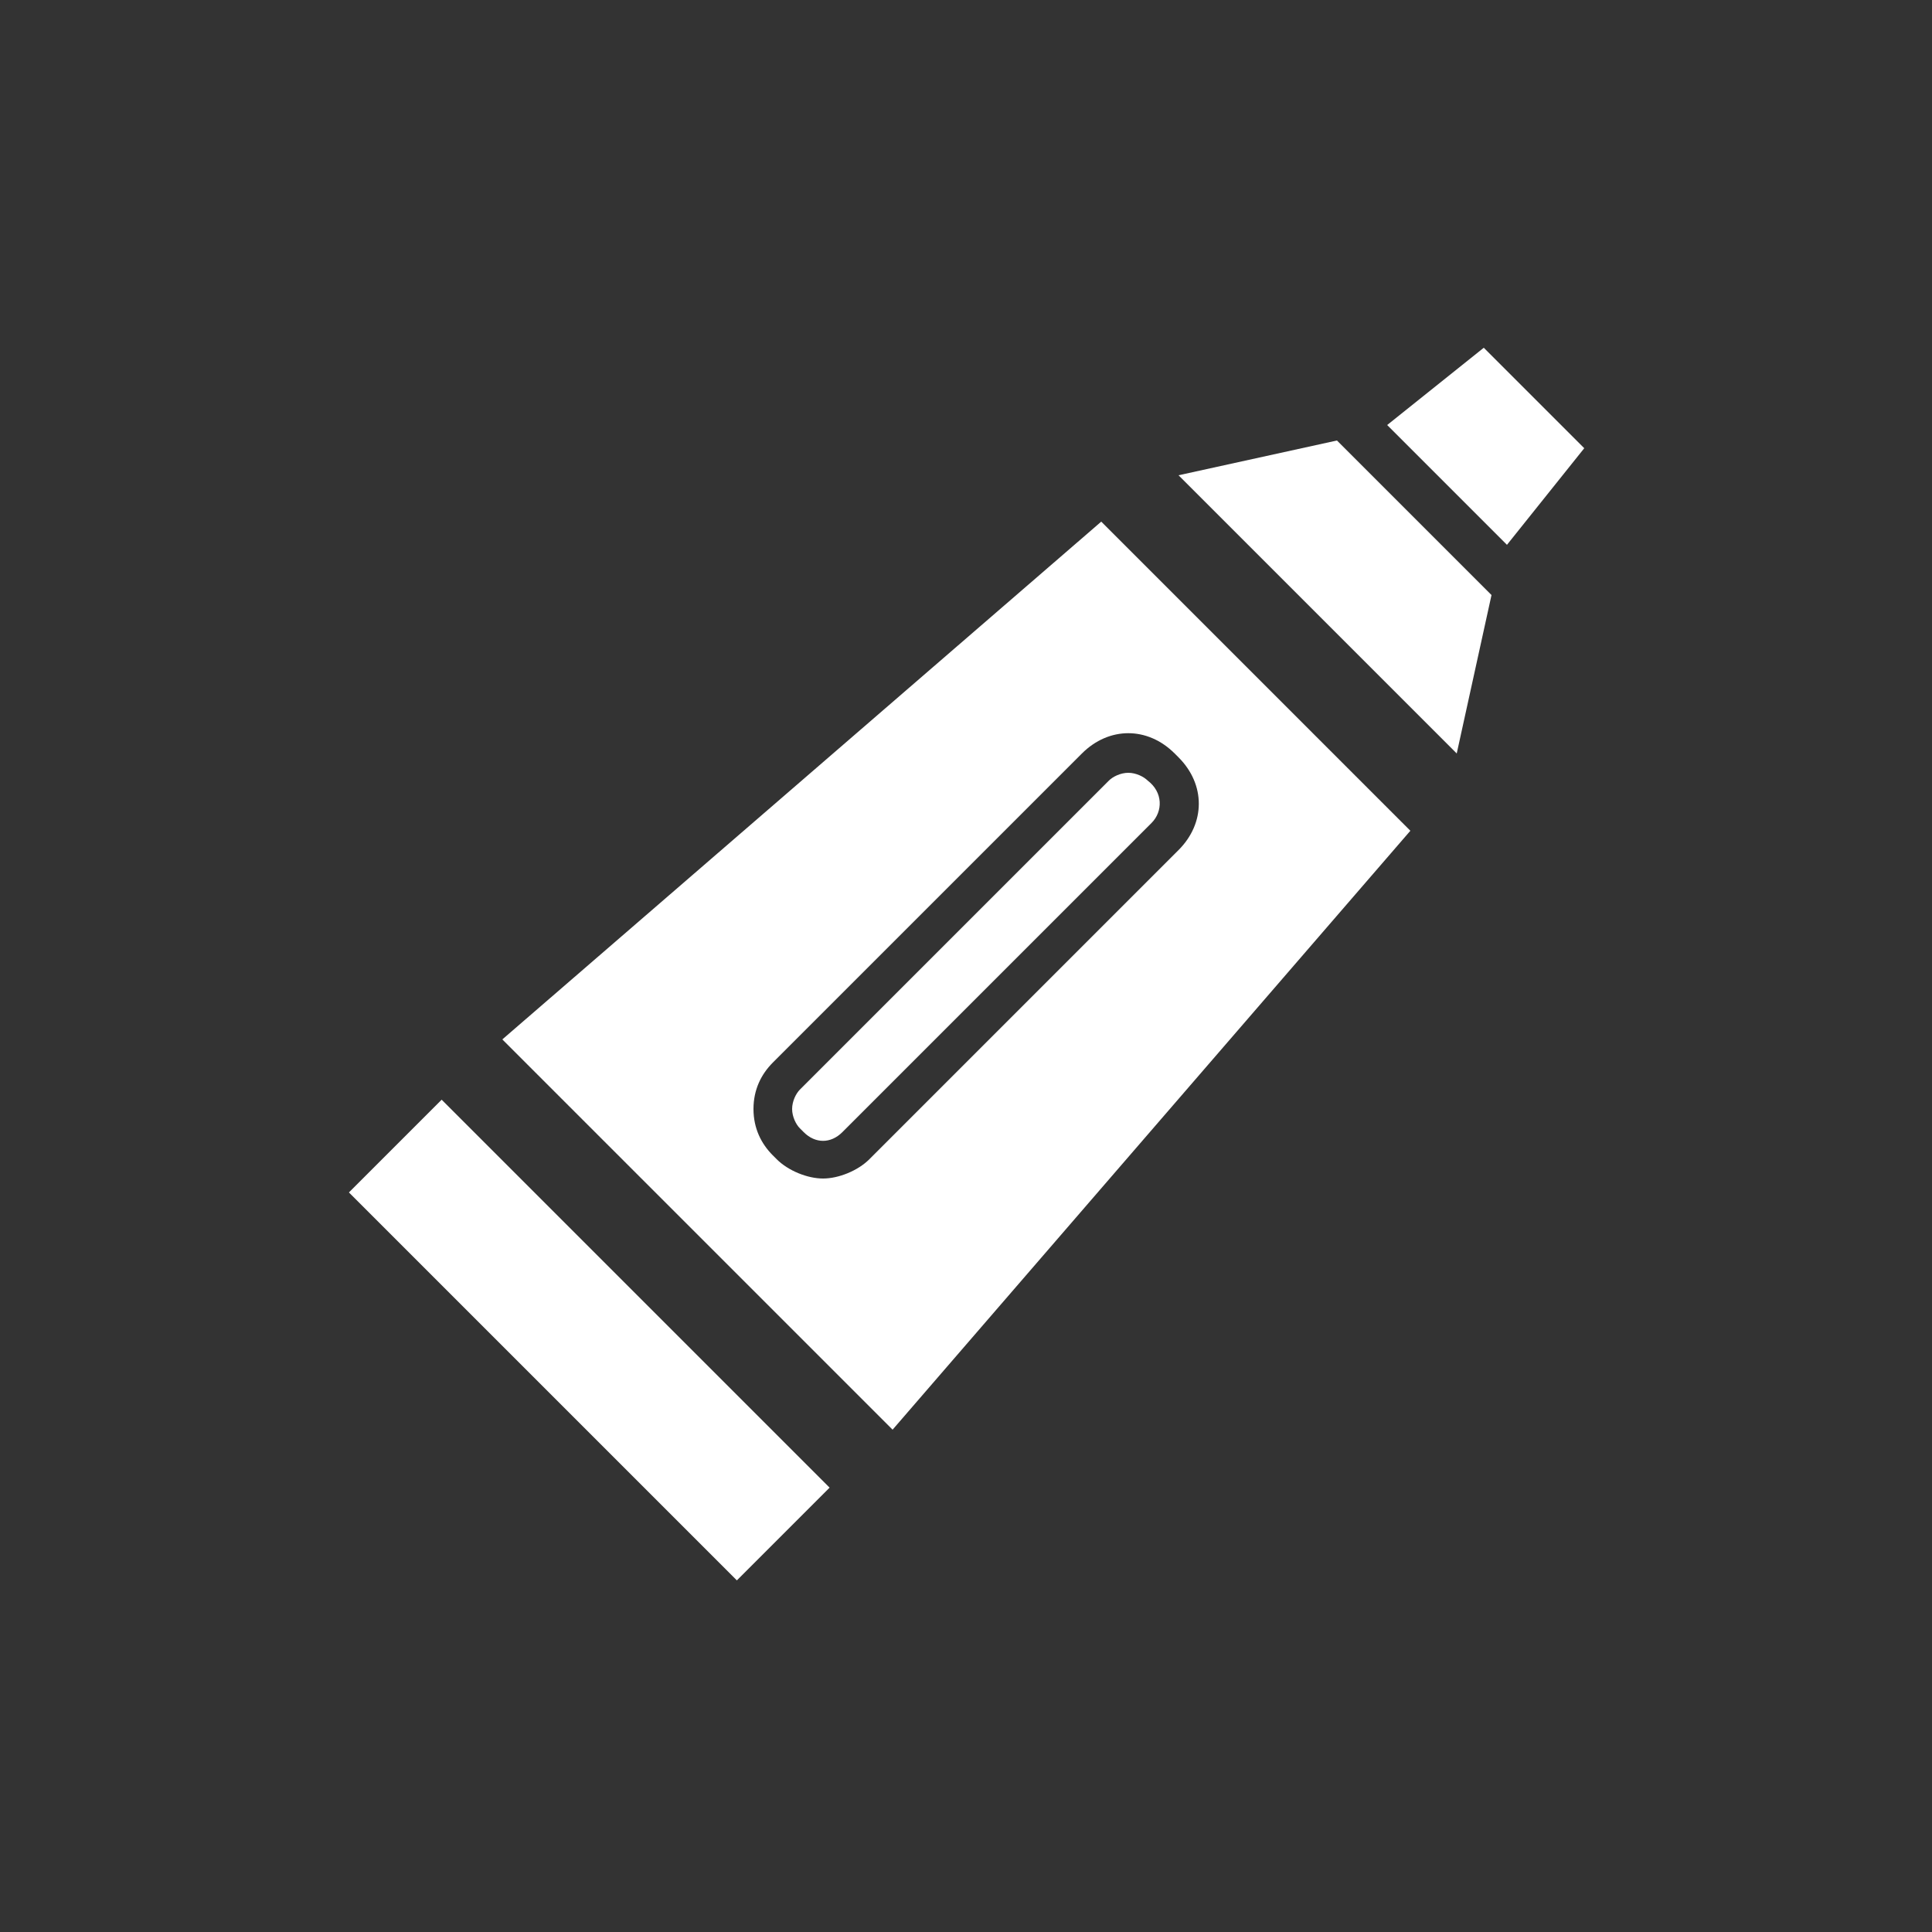
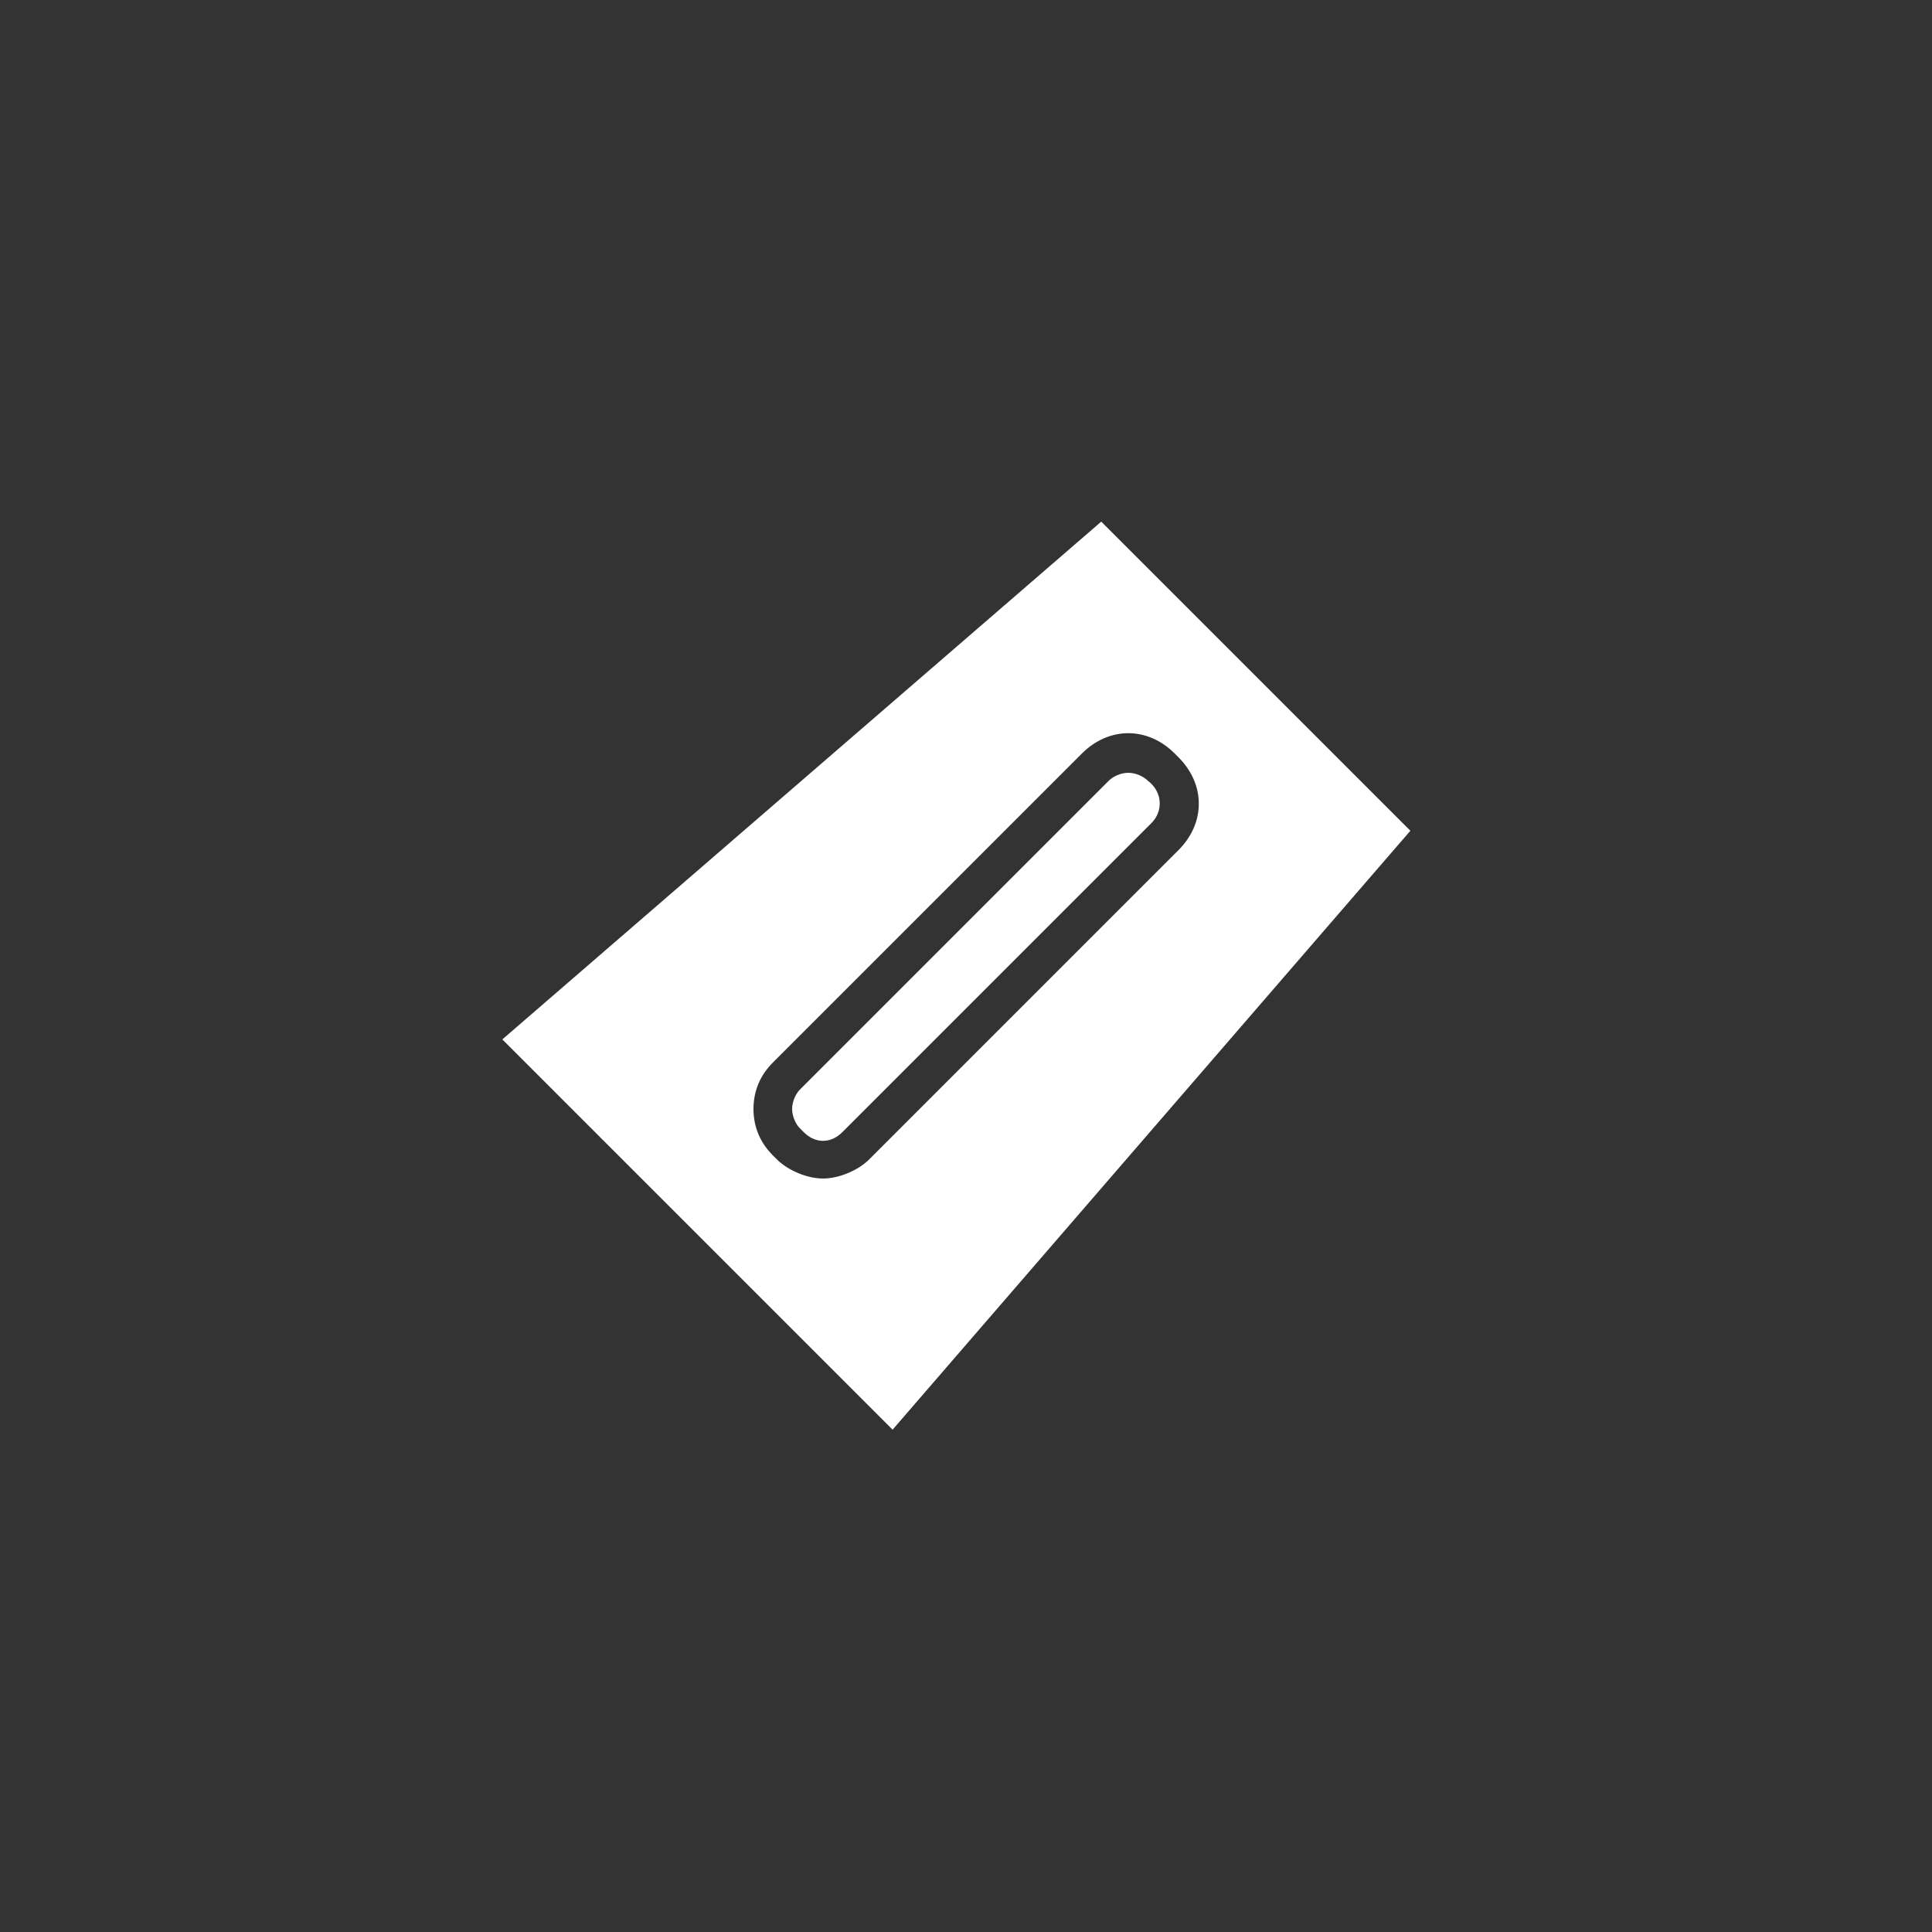
<svg xmlns="http://www.w3.org/2000/svg" viewBox="0 0 50 50" enable-background="new 0 0 50 50">
  <rect x="0" y="0" width="50" height="50" fill="#333333" stroke="none" />
-   <path fill="#fff" d="M38.6 15.4l-4-4-4.1.9 7.2 7.2zM41 11.6L38.4 9l-2.5 2 3.1 3.1zM11.43 28.46L21.47 38.5l-2.4 2.4L9.03 30.86z" />
  <g fill="#fff">
    <path d="M29.7 20.2c-.1-.1-.3-.2-.5-.2s-.4.1-.5.2l-8 8c-.1.1-.2.3-.2.5s.1.4.2.5l.1.1c.3.3.7.3 1 0l8-8c.3-.3.3-.8-.1-1.1zM28.5 13.5L13 26.9 23.1 37l13.4-15.5-8-8zm-6 16.5c-.3.3-.8.5-1.2.5s-.9-.2-1.2-.5l-.1-.1c-.3-.3-.5-.7-.5-1.2s.2-.9.5-1.2l8-8c.7-.7 1.7-.7 2.4 0l.1.1c.7.7.7 1.7 0 2.4l-8 8z" />
  </g>
</svg>